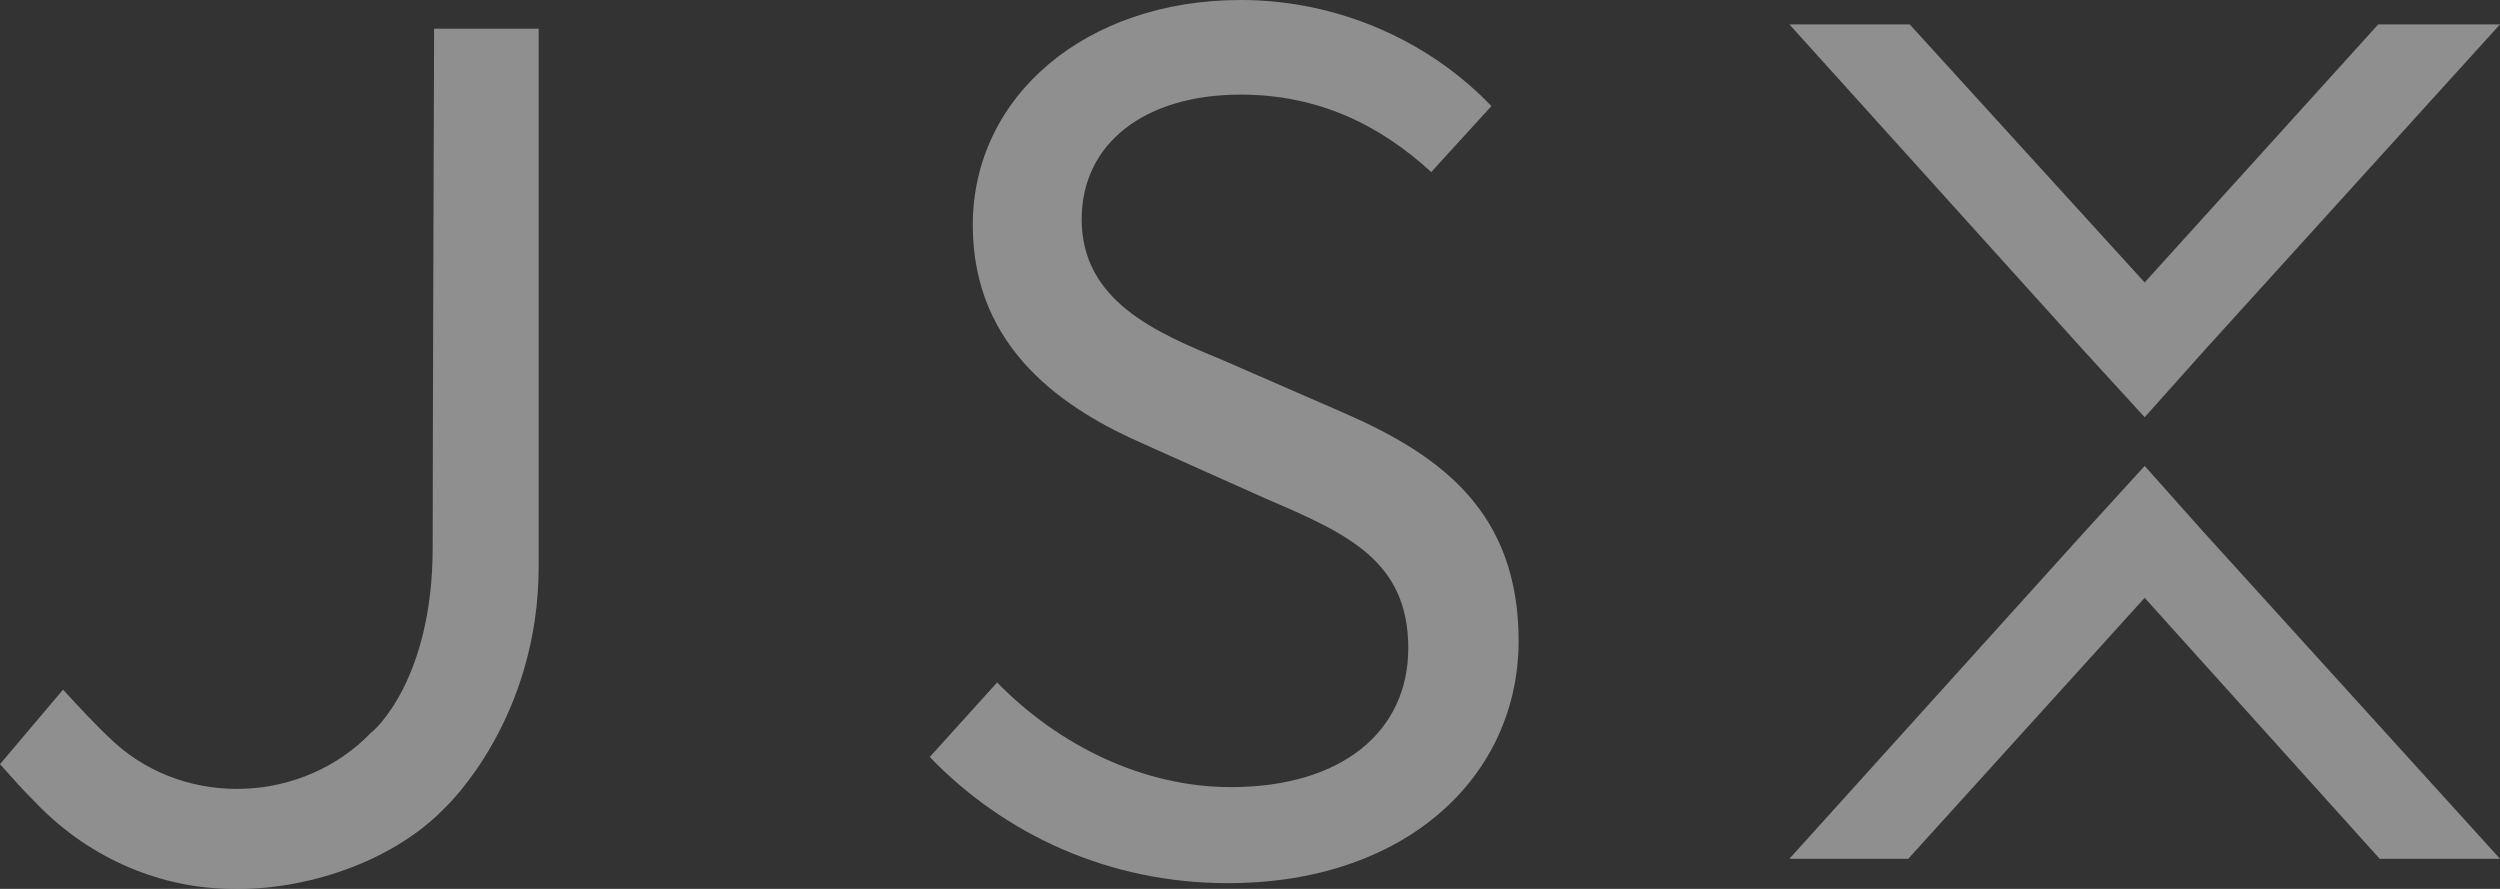
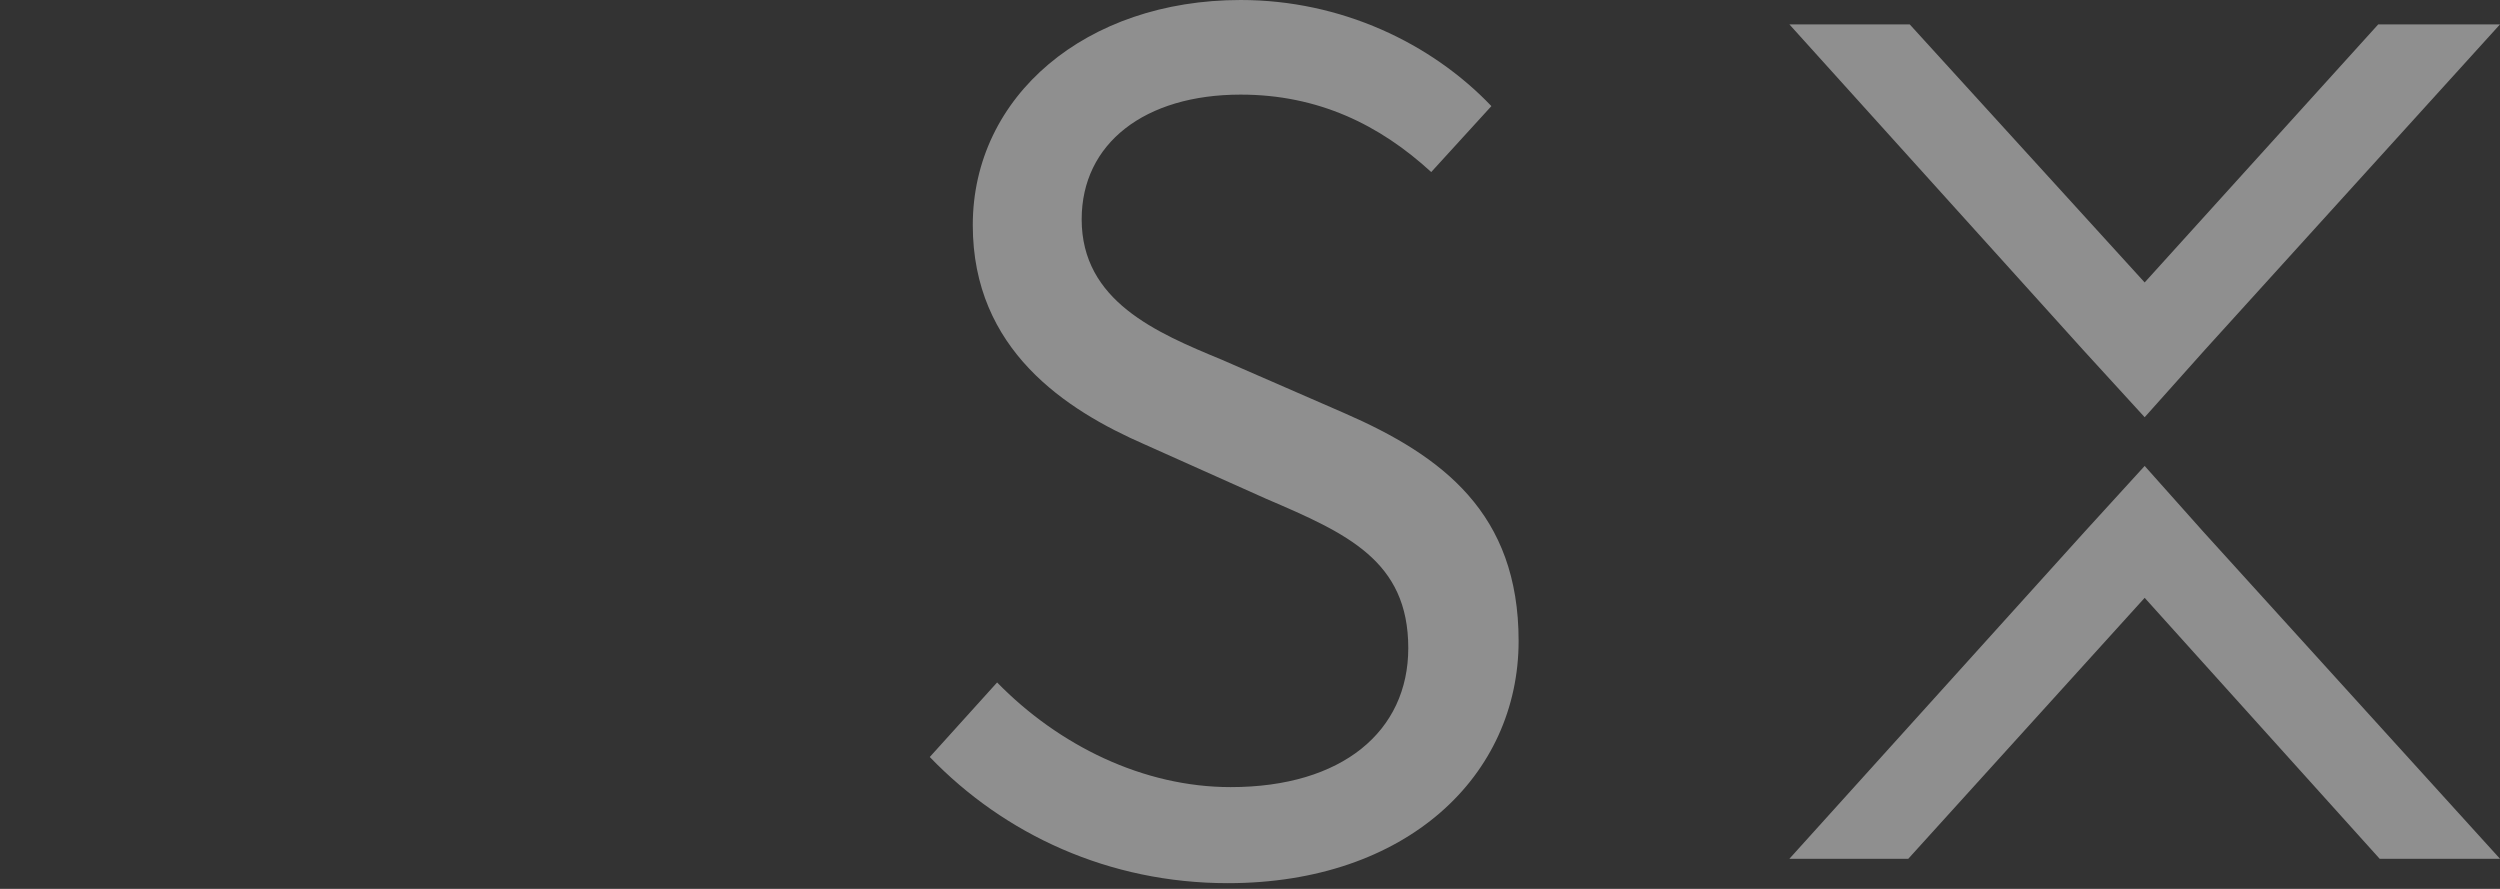
<svg xmlns="http://www.w3.org/2000/svg" width="45" height="16" viewBox="0 0 45 16" fill="none">
  <rect x="0" y="0" width="45" height="16" fill="#333333" stroke="none" />
  <g opacity="0.45" clip-path="url(#clip0_1910_4620)">
    <path fill-rule="evenodd" clip-rule="evenodd" d="M39.662 9.574L38.604 8.387L37.521 9.574L32.209 15.458H34.349L38.604 10.761L42.834 15.458H45L39.662 9.574Z" fill="white" />
    <path fill-rule="evenodd" clip-rule="evenodd" d="M42.808 0.439L38.604 5.084L34.375 0.439H32.209L37.495 6.297L38.604 7.51L39.688 6.297L45 0.439H42.808Z" fill="white" />
    <path fill-rule="evenodd" clip-rule="evenodd" d="M17.948 12.284C19.057 13.419 20.579 14.168 22.152 14.168C24.163 14.168 25.349 13.161 25.349 11.665C25.349 10.09 24.241 9.6 22.797 8.981L20.605 8C19.186 7.381 17.51 6.297 17.51 4.052C17.51 1.729 19.547 0 22.332 0C24.137 0 25.762 0.774 26.845 1.91L25.762 3.097C24.834 2.245 23.725 1.703 22.332 1.703C20.605 1.703 19.47 2.581 19.47 3.948C19.47 5.419 20.811 5.987 21.997 6.477L24.189 7.432C25.968 8.206 27.335 9.239 27.335 11.536C27.335 13.961 25.324 15.897 22.1 15.897C19.96 15.897 18.077 15.019 16.736 13.626L17.948 12.284Z" fill="white" />
-     <path fill-rule="evenodd" clip-rule="evenodd" d="M7.814 0.516C7.814 0.516 7.788 8 7.788 9.858C7.788 12.232 6.731 13.161 6.679 13.187C5.467 14.452 3.378 14.555 2.063 13.368C1.728 13.058 1.418 12.723 1.135 12.413L0 13.755C0.232 14.013 0.387 14.194 0.67 14.477C1.65 15.484 2.94 16 4.203 16C5.467 16.026 7.04 15.536 7.994 14.555L8.02 14.529C8.072 14.477 9.696 12.929 9.696 10.194V0.516H7.814Z" fill="white" />
  </g>
  <defs>
    <clipPath id="clip0_1910_4620">
      <rect width="45" height="16" fill="white" />
    </clipPath>
  </defs>
</svg>